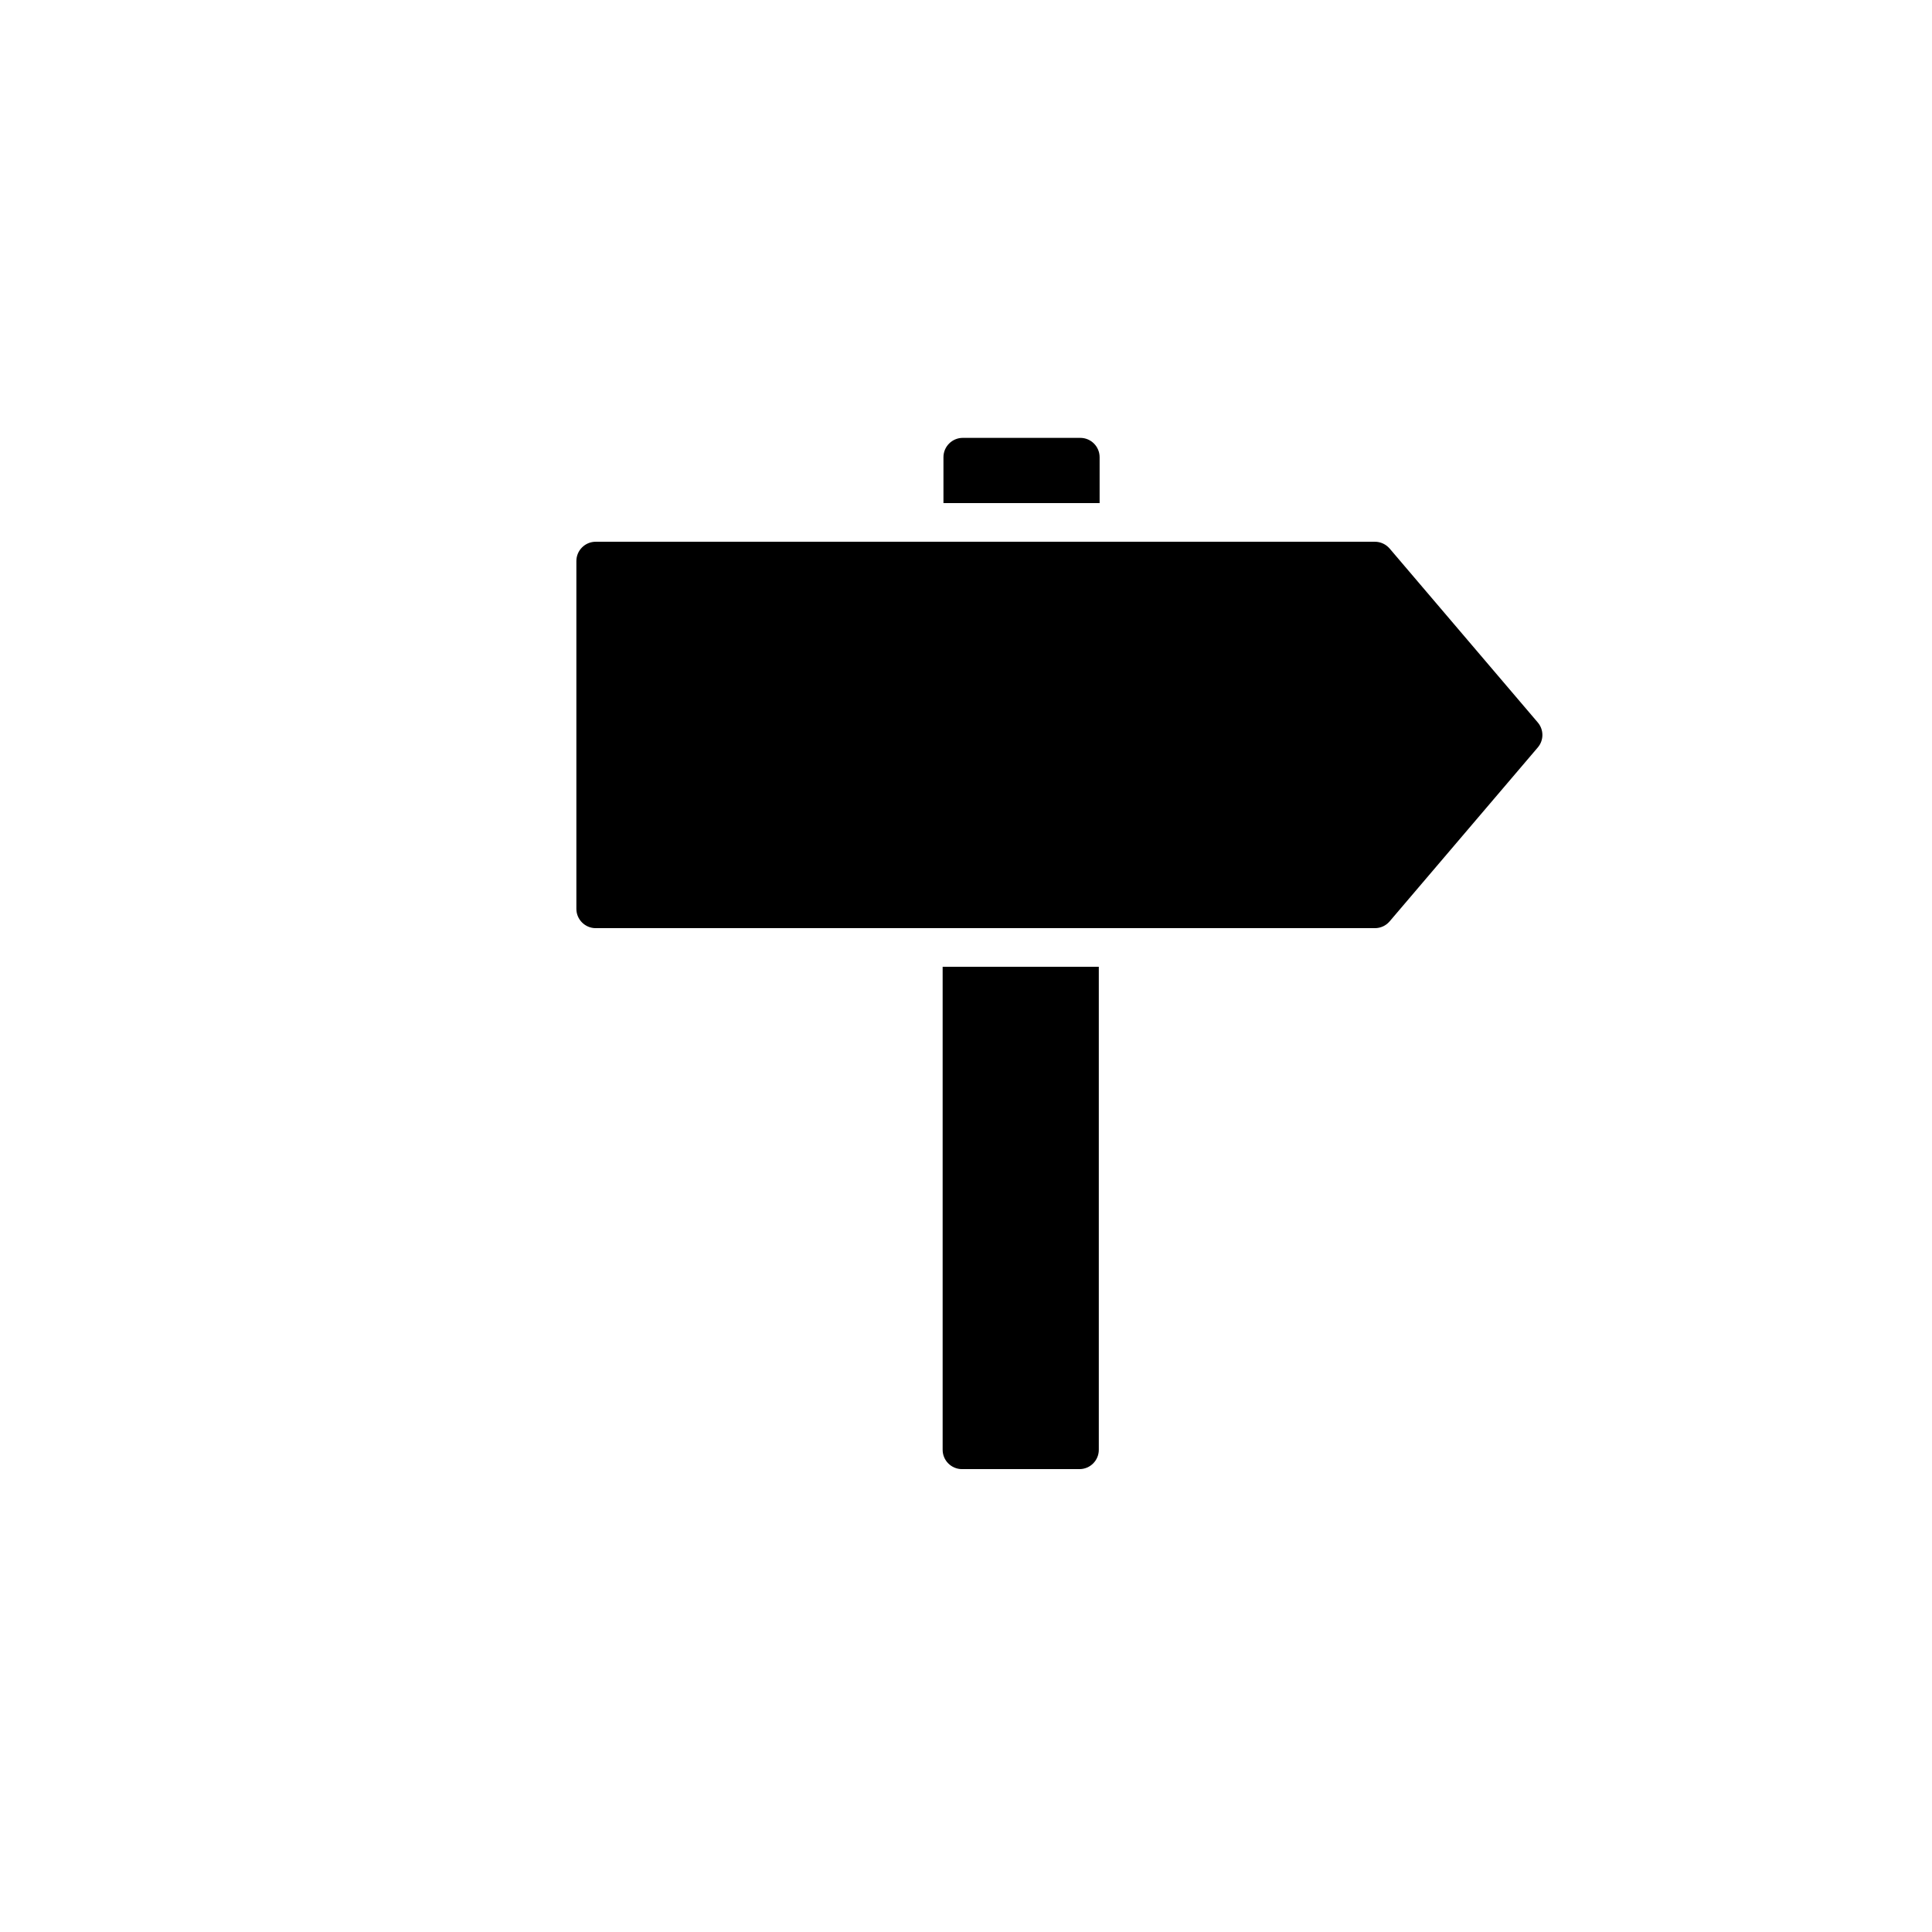
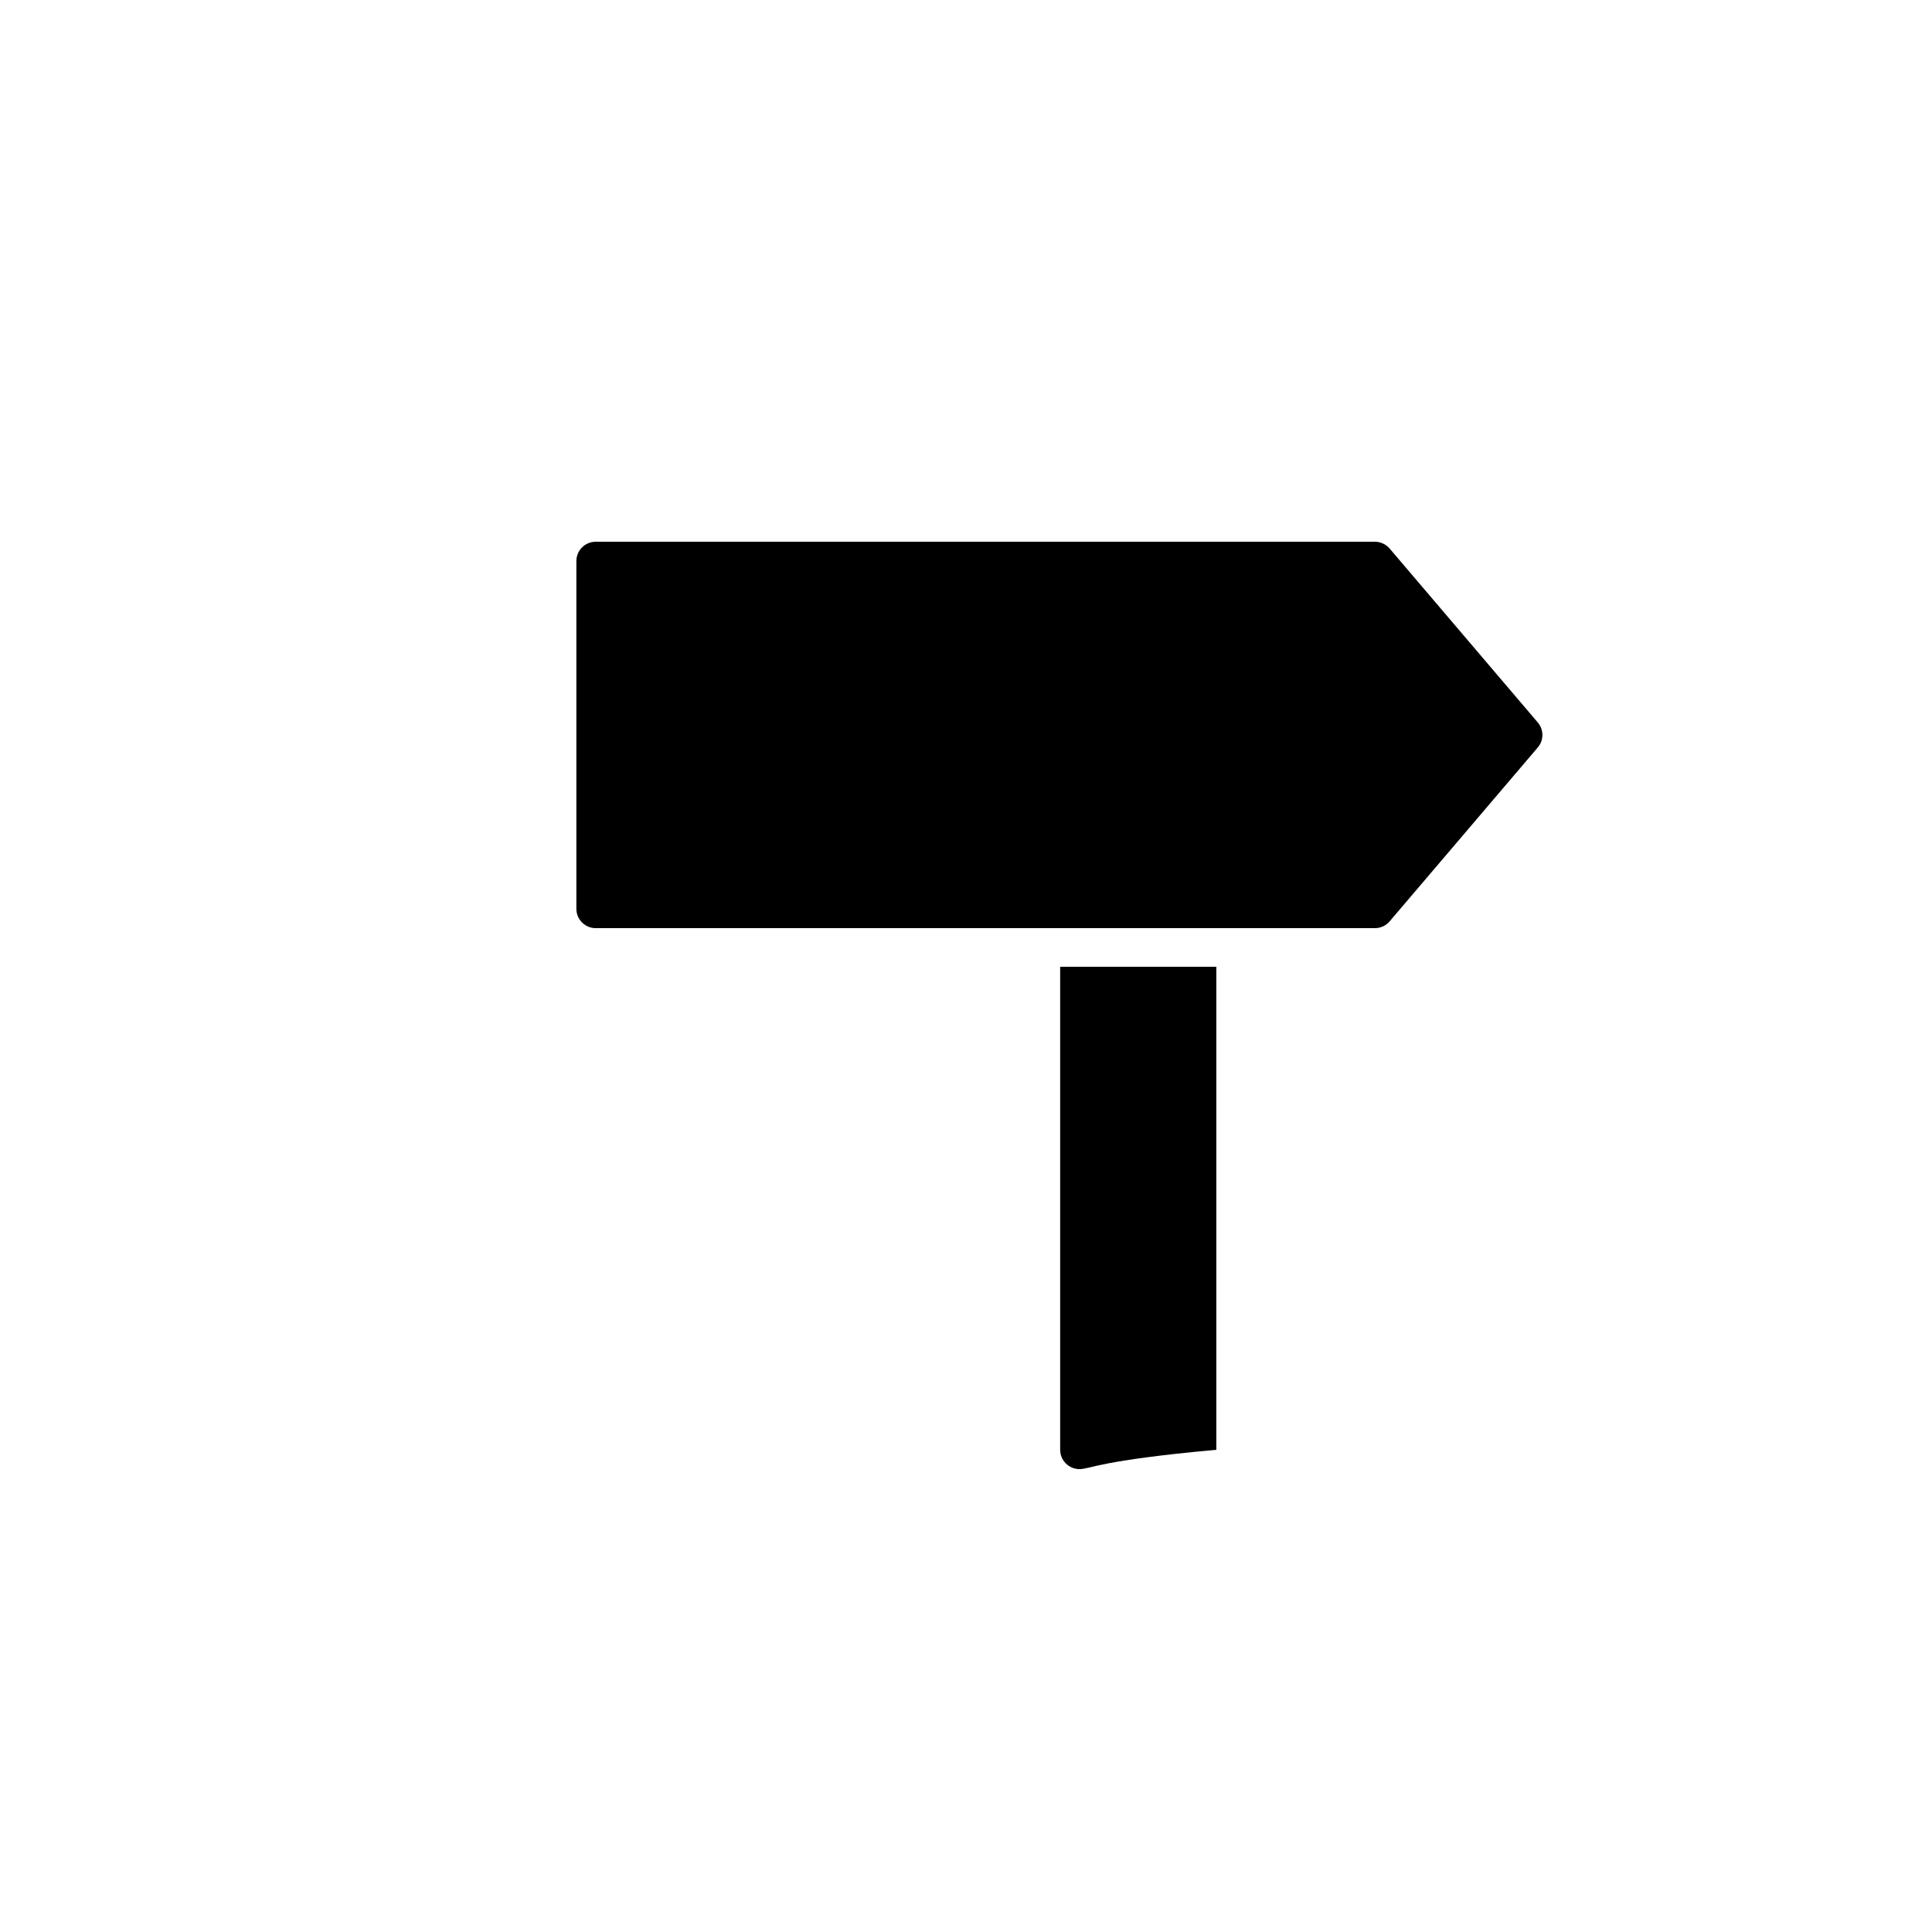
<svg xmlns="http://www.w3.org/2000/svg" version="1.1" id="Layer_1" x="0px" y="0px" width="100px" height="100px" viewBox="0 0 100 100" enable-background="new 0 0 100 100" xml:space="preserve">
-   <path d="M49.833,22.664h6.083c0.552,0,1,0.449,1,1v2.377h-8.083v-2.377C48.833,23.113,49.282,22.664,49.833,22.664z" />
-   <path d="M55.874,76.041h-6.083c-0.551,0-1-0.448-1-1v-25h8.083v25C56.874,75.593,56.426,76.041,55.874,76.041z" />
+   <path d="M55.874,76.041c-0.551,0-1-0.448-1-1v-25h8.083v25C56.874,75.593,56.426,76.041,55.874,76.041z" />
  <path d="M79.595,38.689l-7.668,9.001c-0.189,0.223-0.467,0.351-0.761,0.351H57.874h-1h-8.083h-1H30.833c-0.551,0-1-0.449-1-1v-18  c0-0.551,0.449-1,1-1h17h1h8.083h2.334h11.916c0.293,0,0.57,0.129,0.762,0.352l7.666,9C79.914,37.769,79.915,38.314,79.595,38.689z" />
</svg>